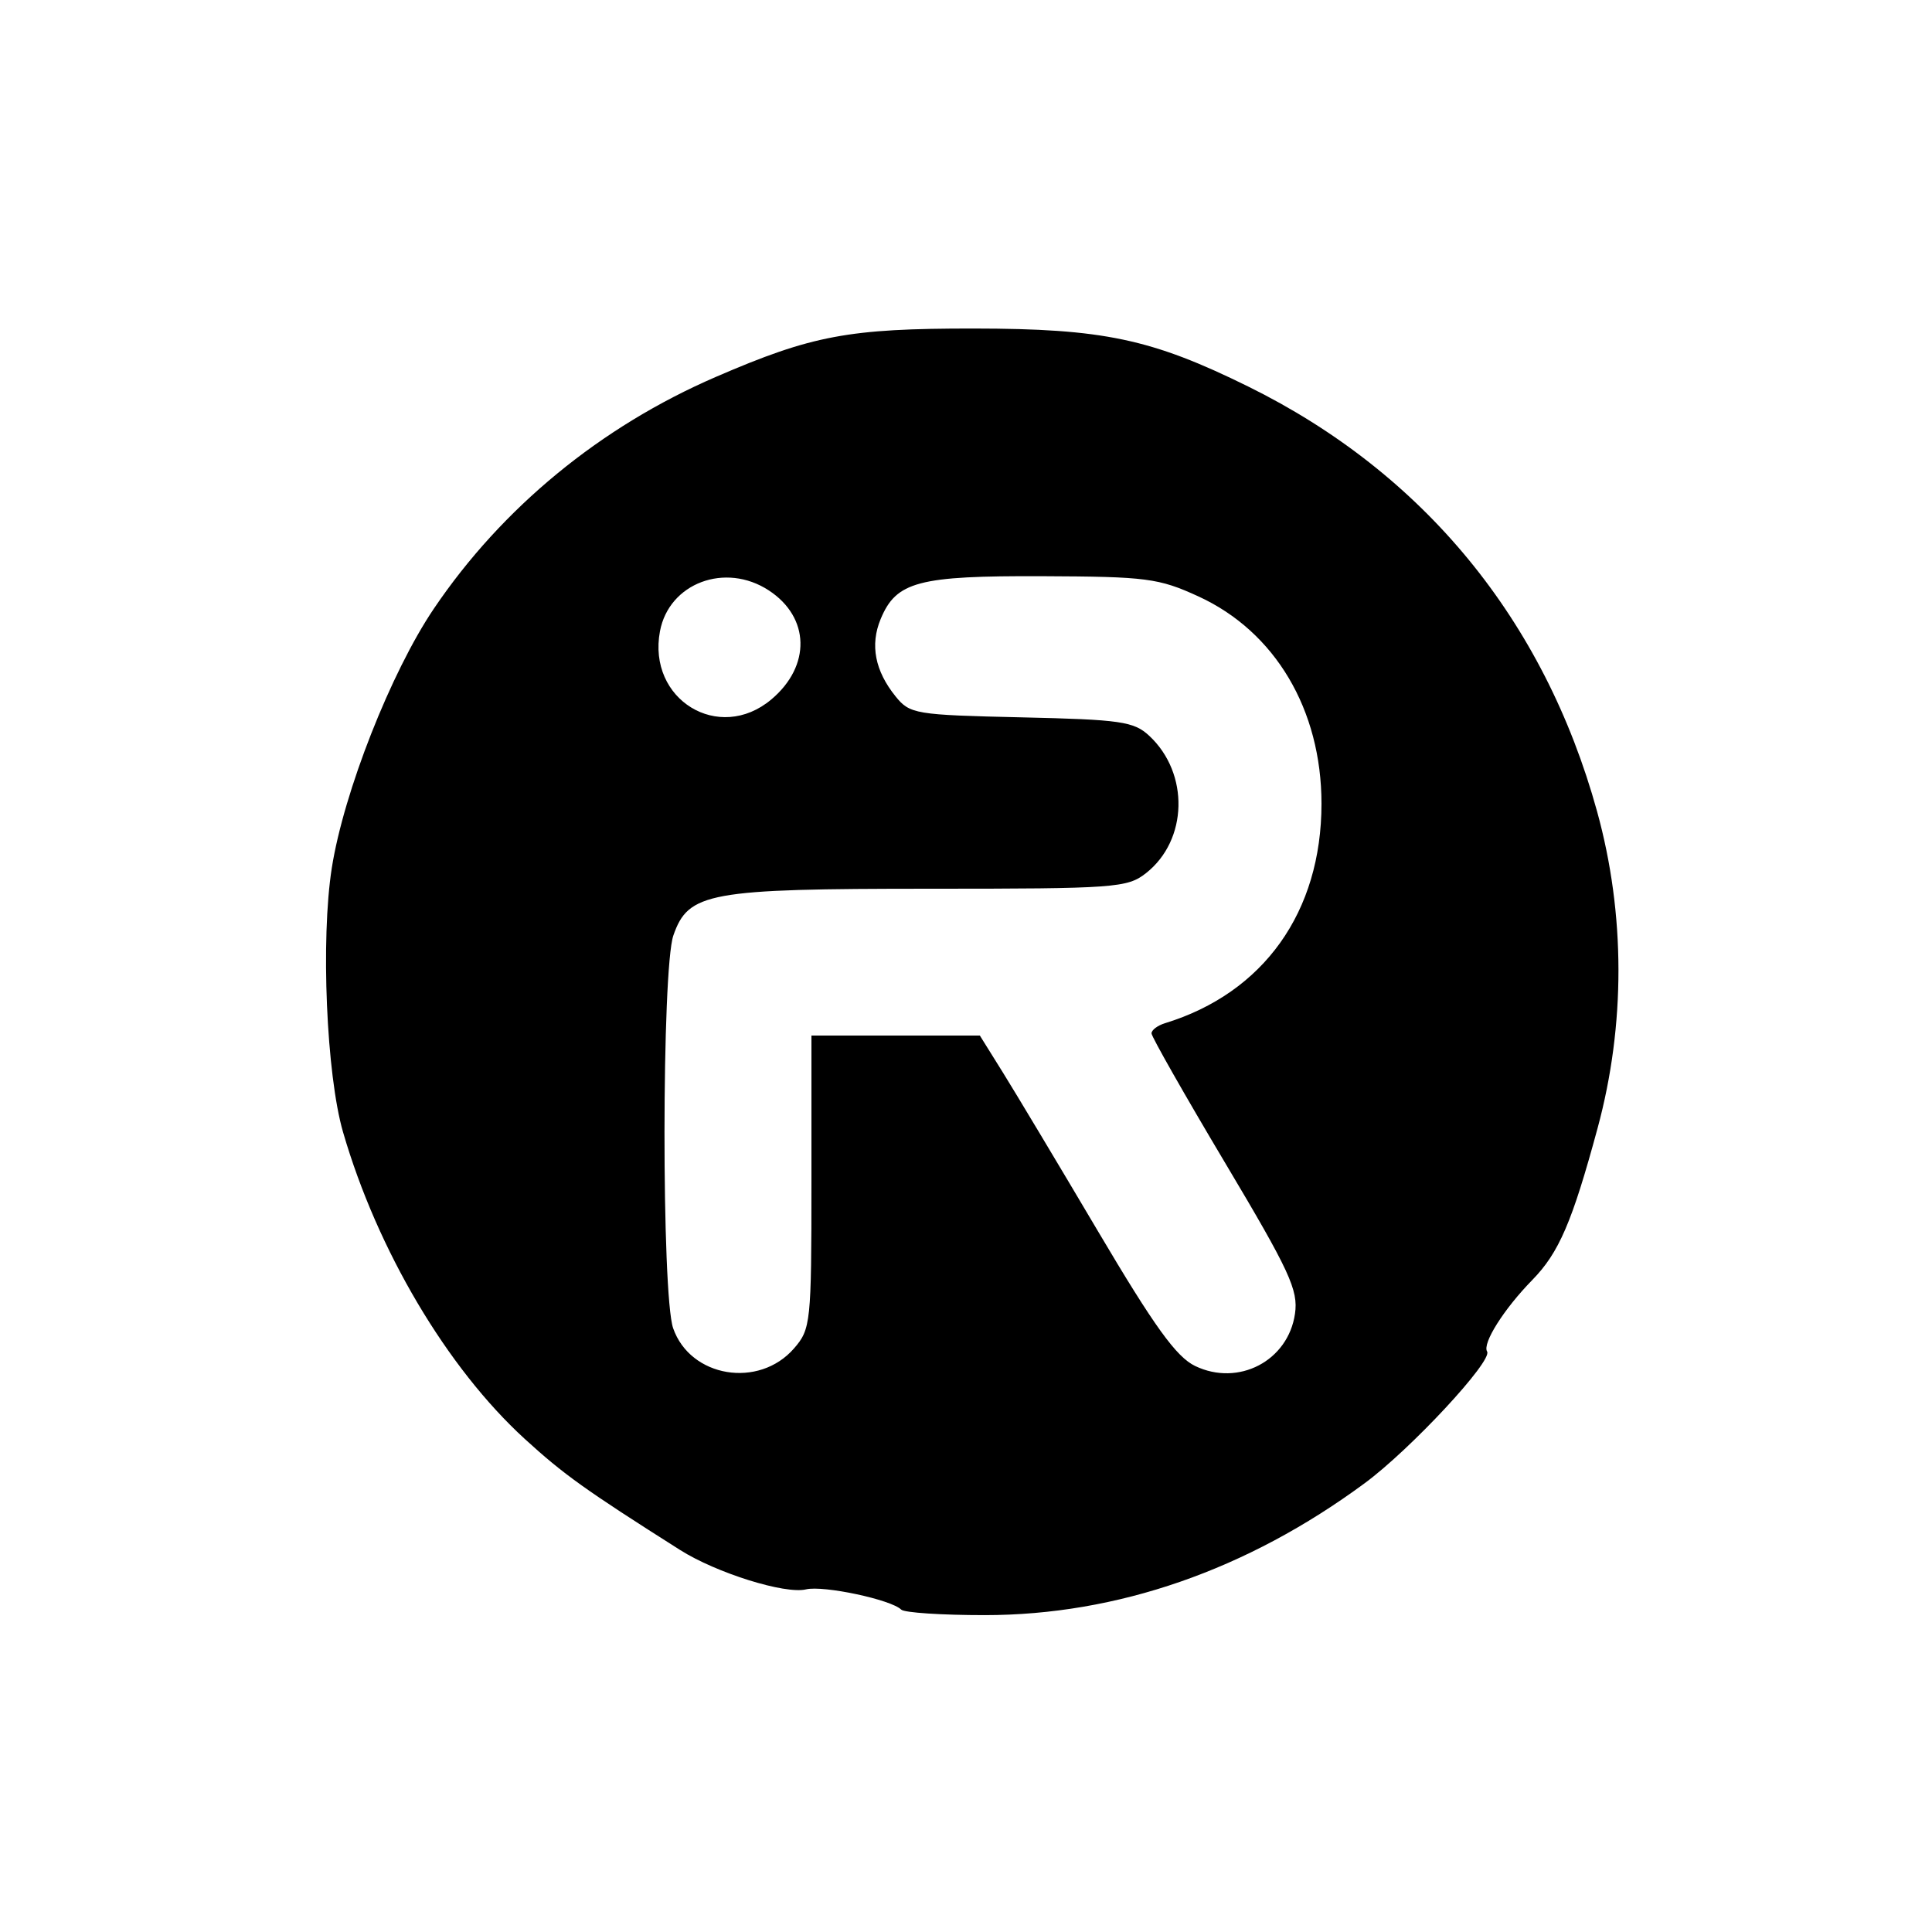
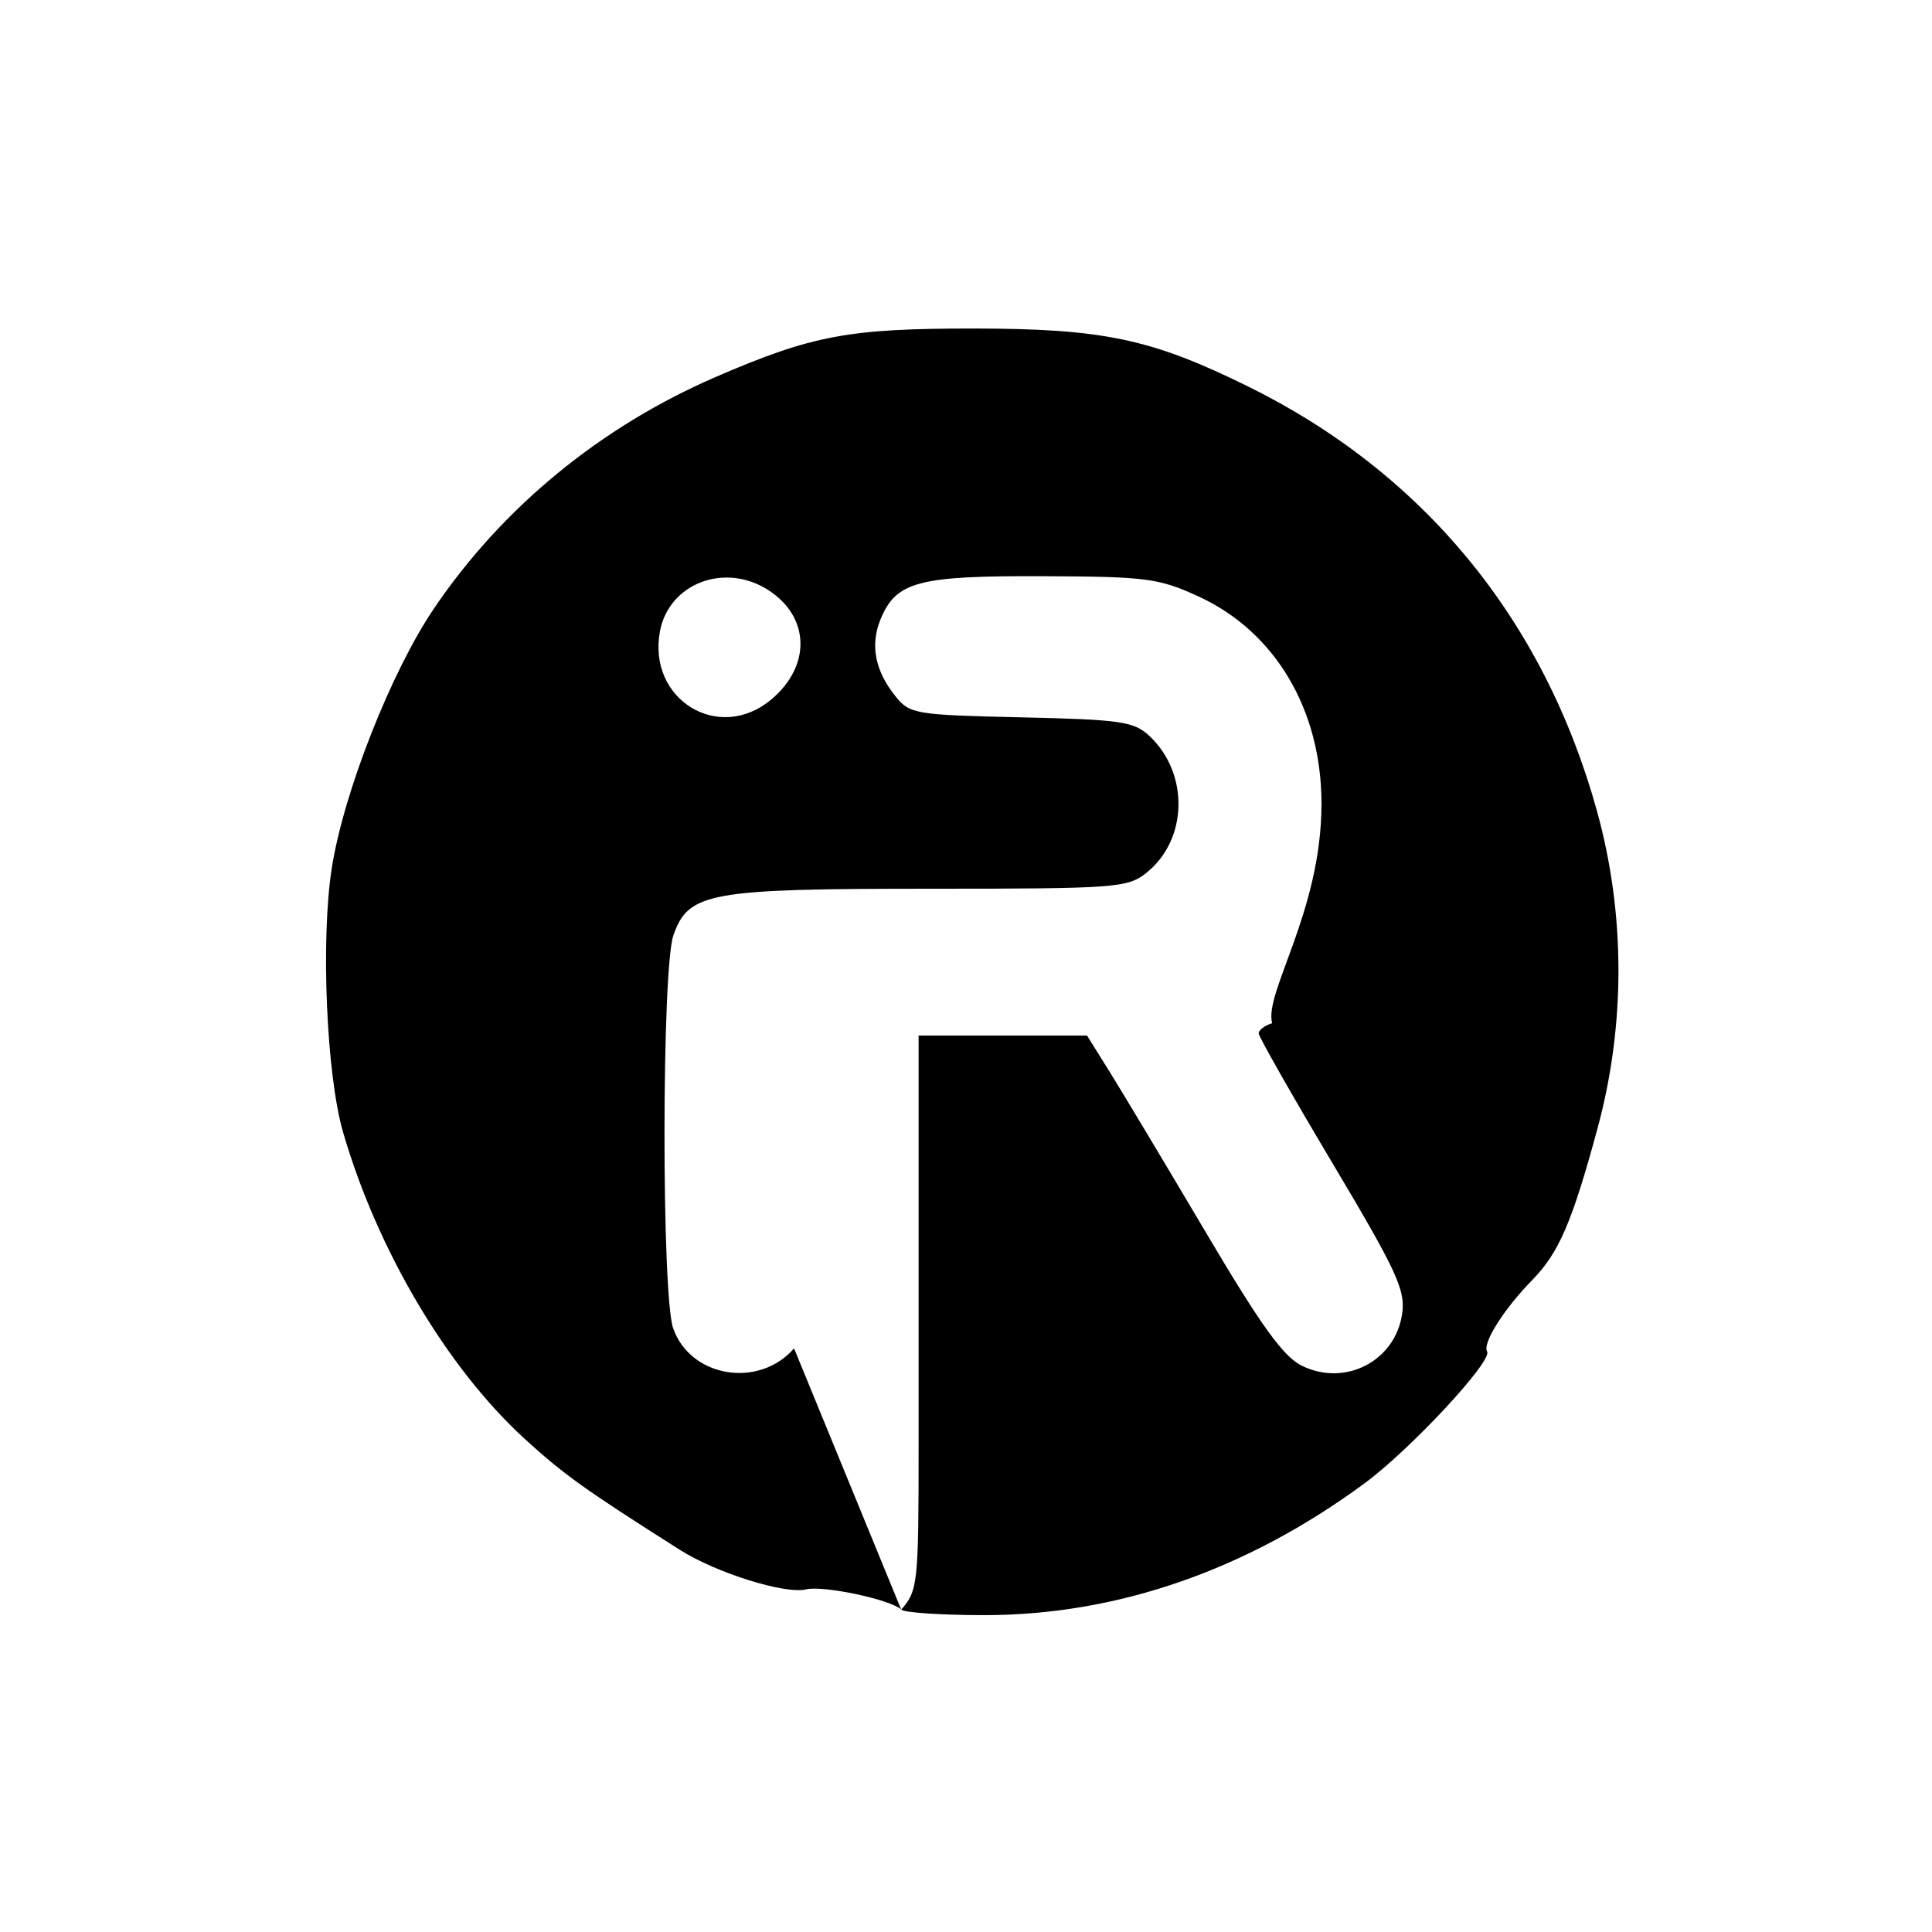
<svg xmlns="http://www.w3.org/2000/svg" xmlns:ns1="http://sodipodi.sourceforge.net/DTD/sodipodi-0.dtd" xmlns:ns2="http://www.inkscape.org/namespaces/inkscape" version="1.1" id="svg1" width="250" height="250" viewBox="0 0 250 250" ns1:docname="runonrufus.png">
  <defs id="defs1" />
  <ns1:namedview id="namedview1" pagecolor="#ffffff" bordercolor="#000000" borderopacity="0.25" ns2:showpageshadow="2" ns2:pageopacity="0.0" ns2:pagecheckerboard="0" ns2:deskcolor="#d1d1d1" />
  <g ns2:groupmode="layer" ns2:label="Image" id="g1">
-     <path d="m 116.618,208.285 c -1.293,-1.293 -10.072,-3.161 -12.32,-2.621 C 101.577,206.317 92.696,203.539 88,200.565 75.765,192.817 72.93,190.789 67.901,186.193 57.846,177.002 48.832,161.783 44.391,146.5 42.236,139.082 41.488,121.511 42.935,112.309 44.475,102.515 50.593,86.971 56.136,78.768 64.975,65.688 77.707,55.223 92.629,48.772 105.082,43.388 109.823,42.499 126,42.511 c 16.758,0.013 22.995,1.33 35.5,7.496 22.715,11.2 38.318,30.199 45.162,54.993 3.666,13.279 3.687,27.62 0.061,41 -3.292,12.148 -4.995,16.103 -8.456,19.641 -3.67,3.751 -6.481,8.204 -5.836,9.247 0.746,1.207 -9.902,12.659 -15.848,17.045 -15.23,11.235 -32.013,17.06 -49.166,17.064 -5.546,0.001 -10.405,-0.319 -10.798,-0.713 z M 102.75,174.478 c 2.163,-2.489 2.25,-3.322 2.25,-21.534 V 134 h 10.896 10.896 l 2.962,4.75 c 1.629,2.612 7.189,11.892 12.354,20.621 7.274,12.292 10.101,16.213 12.537,17.385 5.614,2.702 12.039,-0.657 12.925,-6.756 0.445,-3.063 -0.683,-5.499 -9.025,-19.5 -5.243,-8.8 -9.535,-16.352 -9.539,-16.781 -0.003,-0.43 0.782,-1.023 1.744,-1.318 C 163.522,128.486 171,117.998 171,104 c 0,-12.169 -6.002,-22.278 -15.93,-26.828 -5.136,-2.354 -6.707,-2.558 -20.15,-2.612 -16.112,-0.065 -18.951,0.687 -20.968,5.555 -1.384,3.341 -0.732,6.701 1.944,10.009 1.837,2.271 2.56,2.391 16.263,2.7 12.876,0.29 14.568,0.535 16.562,2.397 5.203,4.858 4.995,13.498 -0.428,17.764 -2.416,1.901 -4.011,2.016 -27.96,2.016 -28.655,0 -31.257,0.473 -33.198,6.042 -1.515,4.347 -1.54,46.5 -0.029,50.833 2.219,6.366 11.091,7.843 15.644,2.604 z M 99.814,90.503 c 5.145,-4.329 5,-10.613 -0.324,-14.101 -5.631,-3.689 -12.92,-0.956 -14.091,5.283 -1.659,8.842 7.632,14.526 14.415,8.818 z" id="path1" />
+     <path d="m 116.618,208.285 c -1.293,-1.293 -10.072,-3.161 -12.32,-2.621 C 101.577,206.317 92.696,203.539 88,200.565 75.765,192.817 72.93,190.789 67.901,186.193 57.846,177.002 48.832,161.783 44.391,146.5 42.236,139.082 41.488,121.511 42.935,112.309 44.475,102.515 50.593,86.971 56.136,78.768 64.975,65.688 77.707,55.223 92.629,48.772 105.082,43.388 109.823,42.499 126,42.511 c 16.758,0.013 22.995,1.33 35.5,7.496 22.715,11.2 38.318,30.199 45.162,54.993 3.666,13.279 3.687,27.62 0.061,41 -3.292,12.148 -4.995,16.103 -8.456,19.641 -3.67,3.751 -6.481,8.204 -5.836,9.247 0.746,1.207 -9.902,12.659 -15.848,17.045 -15.23,11.235 -32.013,17.06 -49.166,17.064 -5.546,0.001 -10.405,-0.319 -10.798,-0.713 z c 2.163,-2.489 2.25,-3.322 2.25,-21.534 V 134 h 10.896 10.896 l 2.962,4.75 c 1.629,2.612 7.189,11.892 12.354,20.621 7.274,12.292 10.101,16.213 12.537,17.385 5.614,2.702 12.039,-0.657 12.925,-6.756 0.445,-3.063 -0.683,-5.499 -9.025,-19.5 -5.243,-8.8 -9.535,-16.352 -9.539,-16.781 -0.003,-0.43 0.782,-1.023 1.744,-1.318 C 163.522,128.486 171,117.998 171,104 c 0,-12.169 -6.002,-22.278 -15.93,-26.828 -5.136,-2.354 -6.707,-2.558 -20.15,-2.612 -16.112,-0.065 -18.951,0.687 -20.968,5.555 -1.384,3.341 -0.732,6.701 1.944,10.009 1.837,2.271 2.56,2.391 16.263,2.7 12.876,0.29 14.568,0.535 16.562,2.397 5.203,4.858 4.995,13.498 -0.428,17.764 -2.416,1.901 -4.011,2.016 -27.96,2.016 -28.655,0 -31.257,0.473 -33.198,6.042 -1.515,4.347 -1.54,46.5 -0.029,50.833 2.219,6.366 11.091,7.843 15.644,2.604 z M 99.814,90.503 c 5.145,-4.329 5,-10.613 -0.324,-14.101 -5.631,-3.689 -12.92,-0.956 -14.091,5.283 -1.659,8.842 7.632,14.526 14.415,8.818 z" id="path1" />
  </g>
</svg>